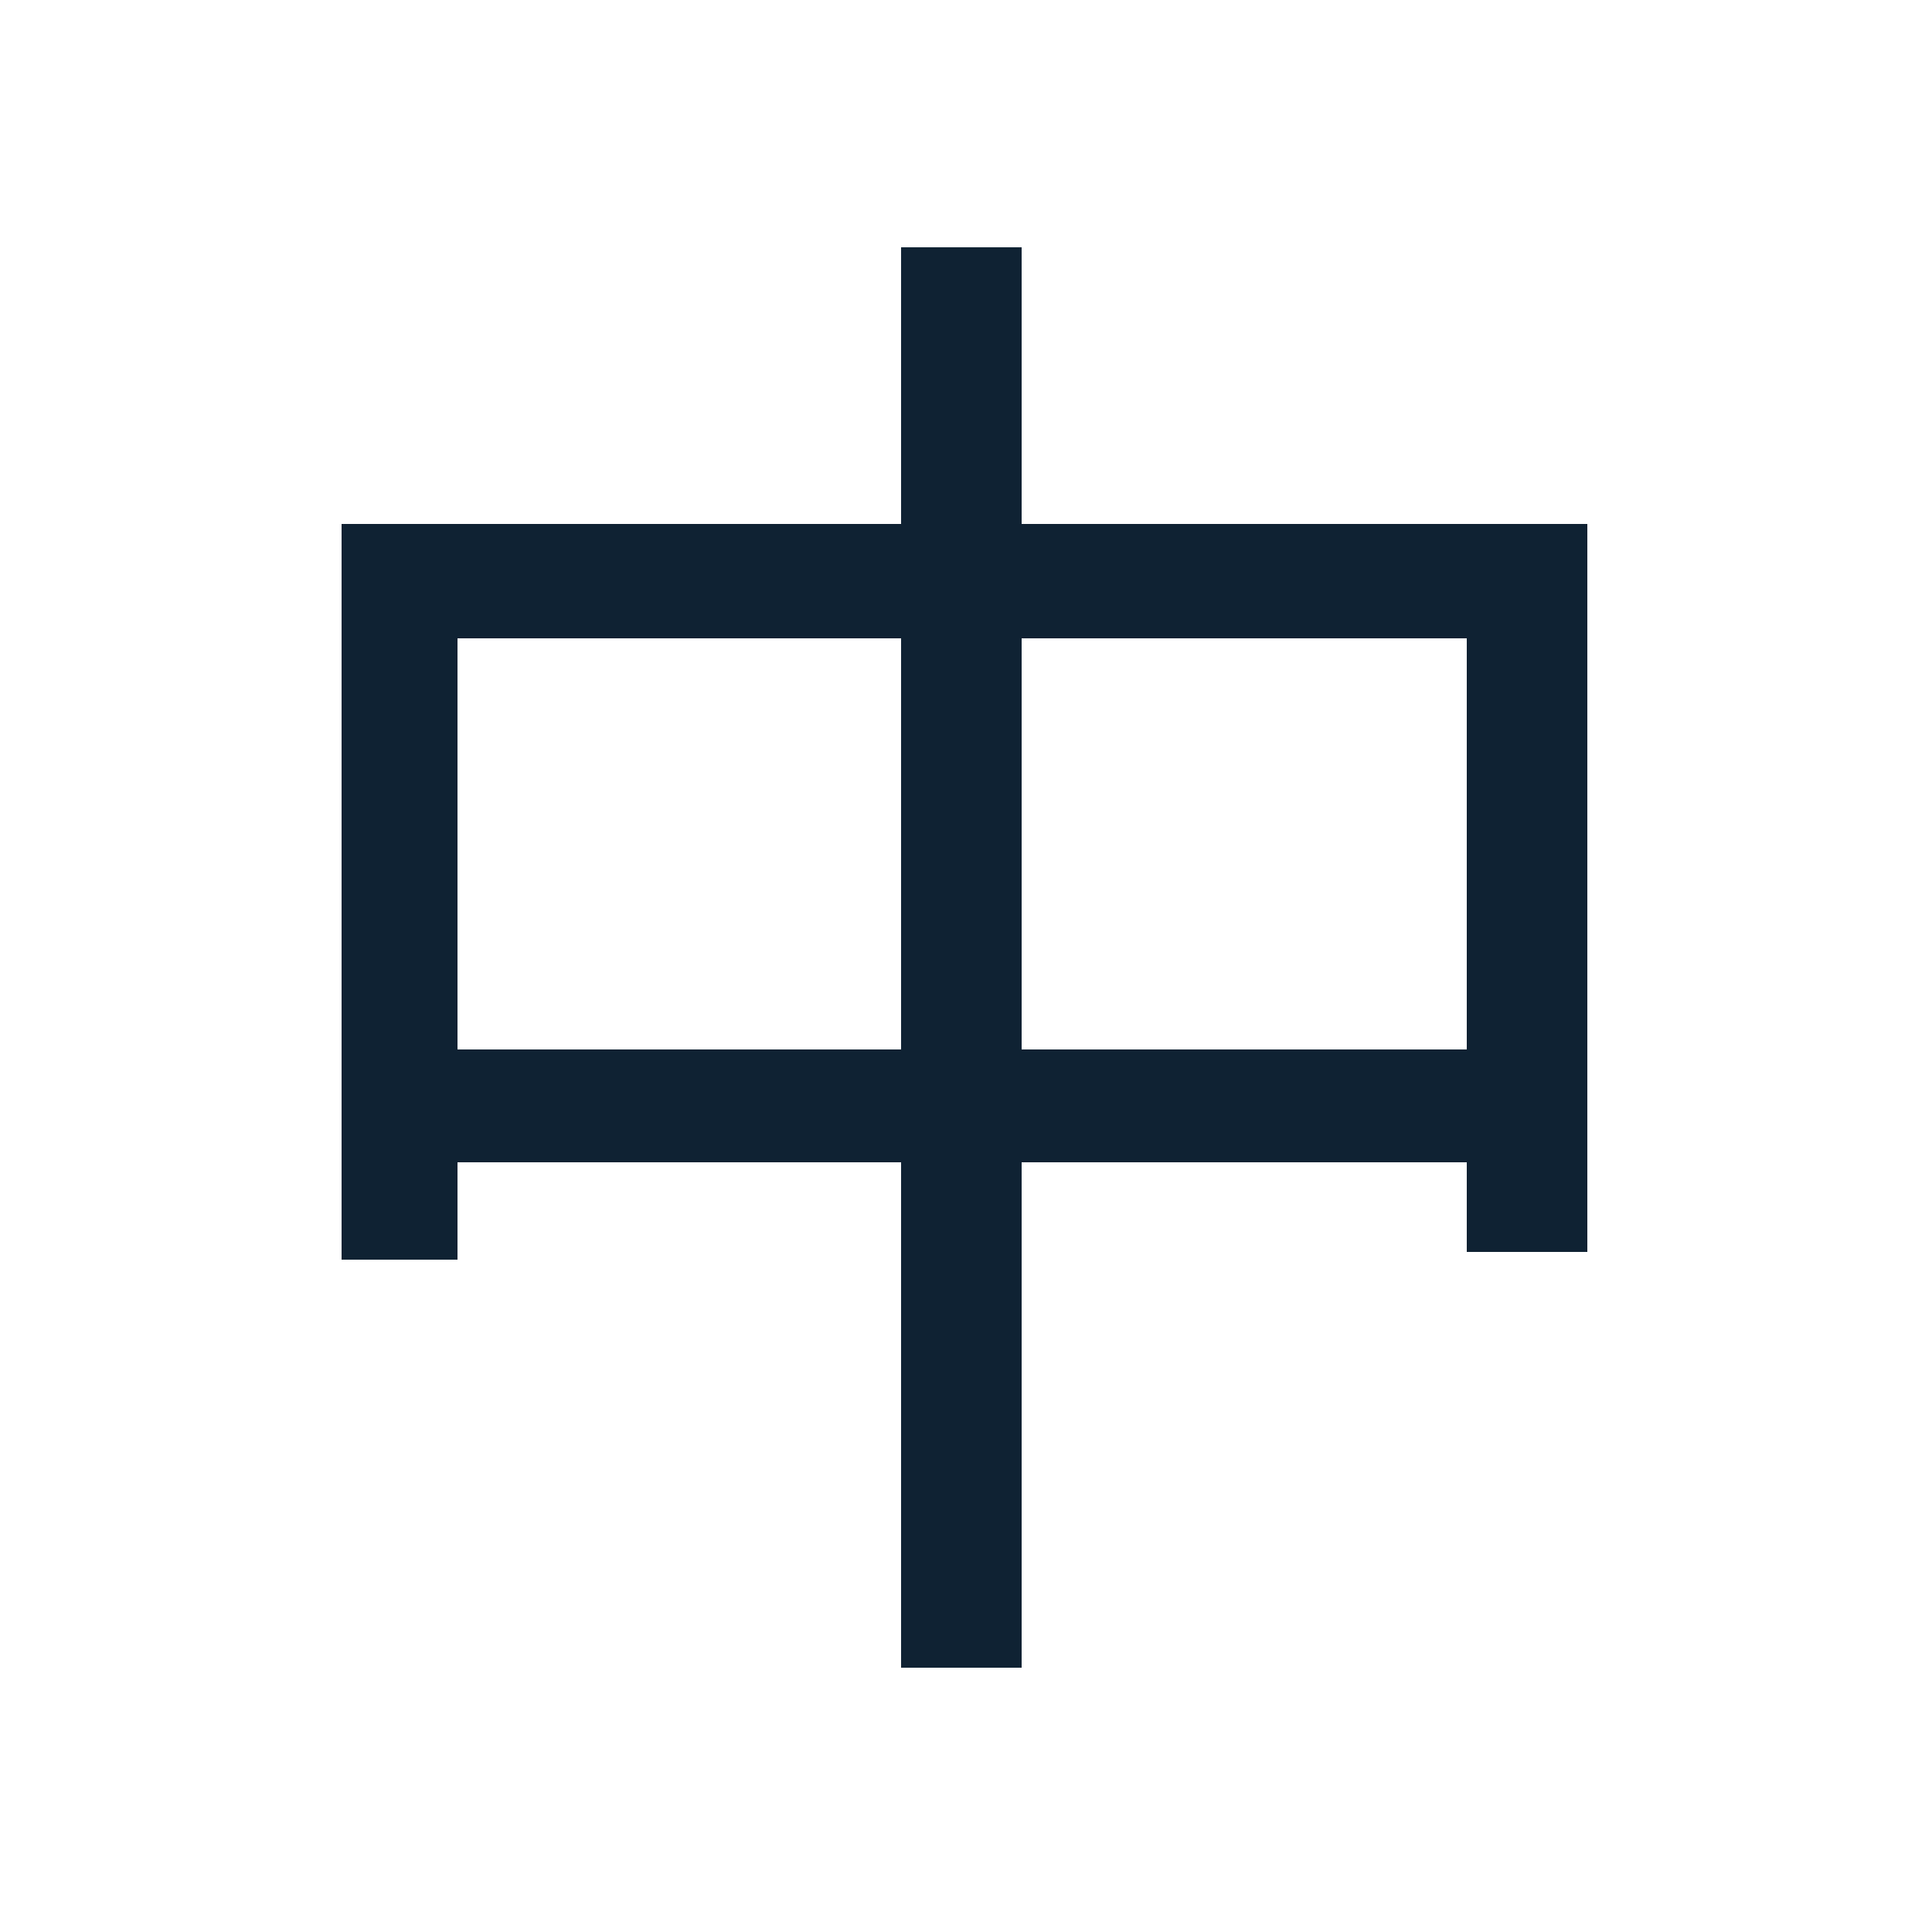
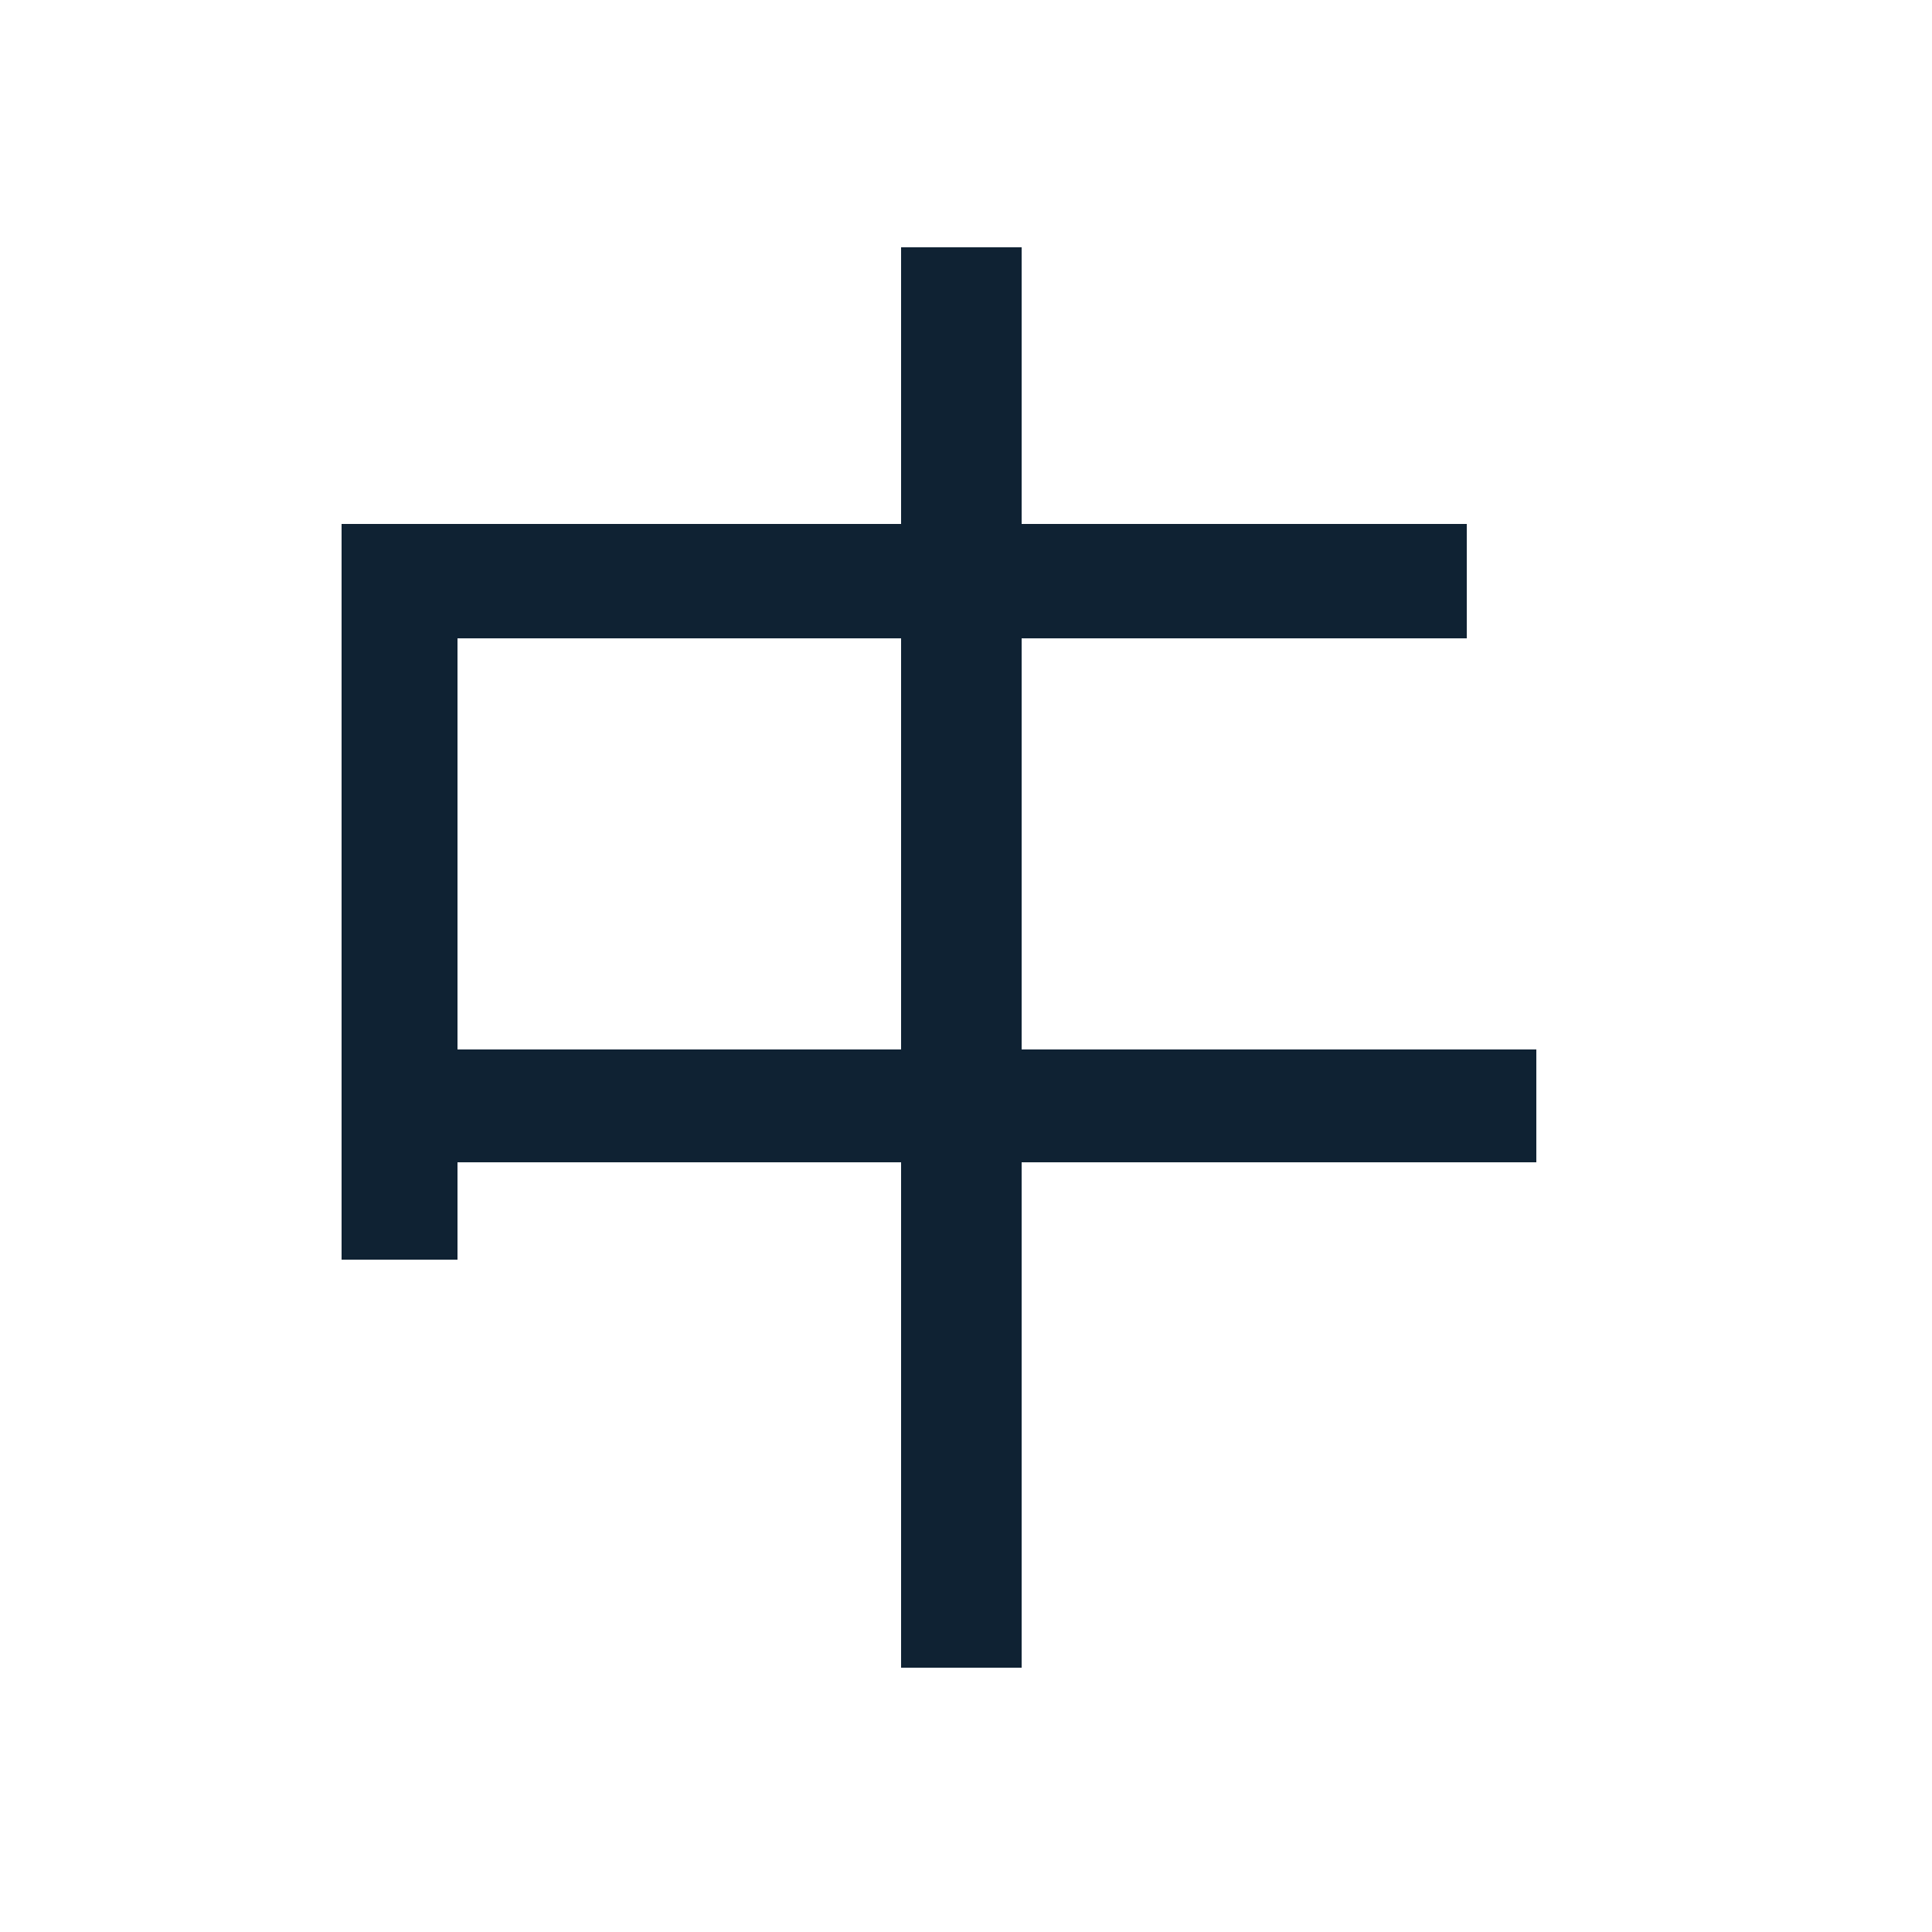
<svg xmlns="http://www.w3.org/2000/svg" width="20" height="20" viewBox="0 0 20 20" fill="none">
-   <path d="M3.536 5.424V13.04H4.736V6.608H15.184V12.96H16.432V5.424H3.536ZM4.176 10.864V12.032H15.904V10.864H4.176ZM9.328 2.56V17.264H10.576V2.56H9.328Z" fill="#0F2233" />
+   <path d="M3.536 5.424V13.04H4.736V6.608H15.184V12.96V5.424H3.536ZM4.176 10.864V12.032H15.904V10.864H4.176ZM9.328 2.56V17.264H10.576V2.56H9.328Z" fill="#0F2233" />
</svg>